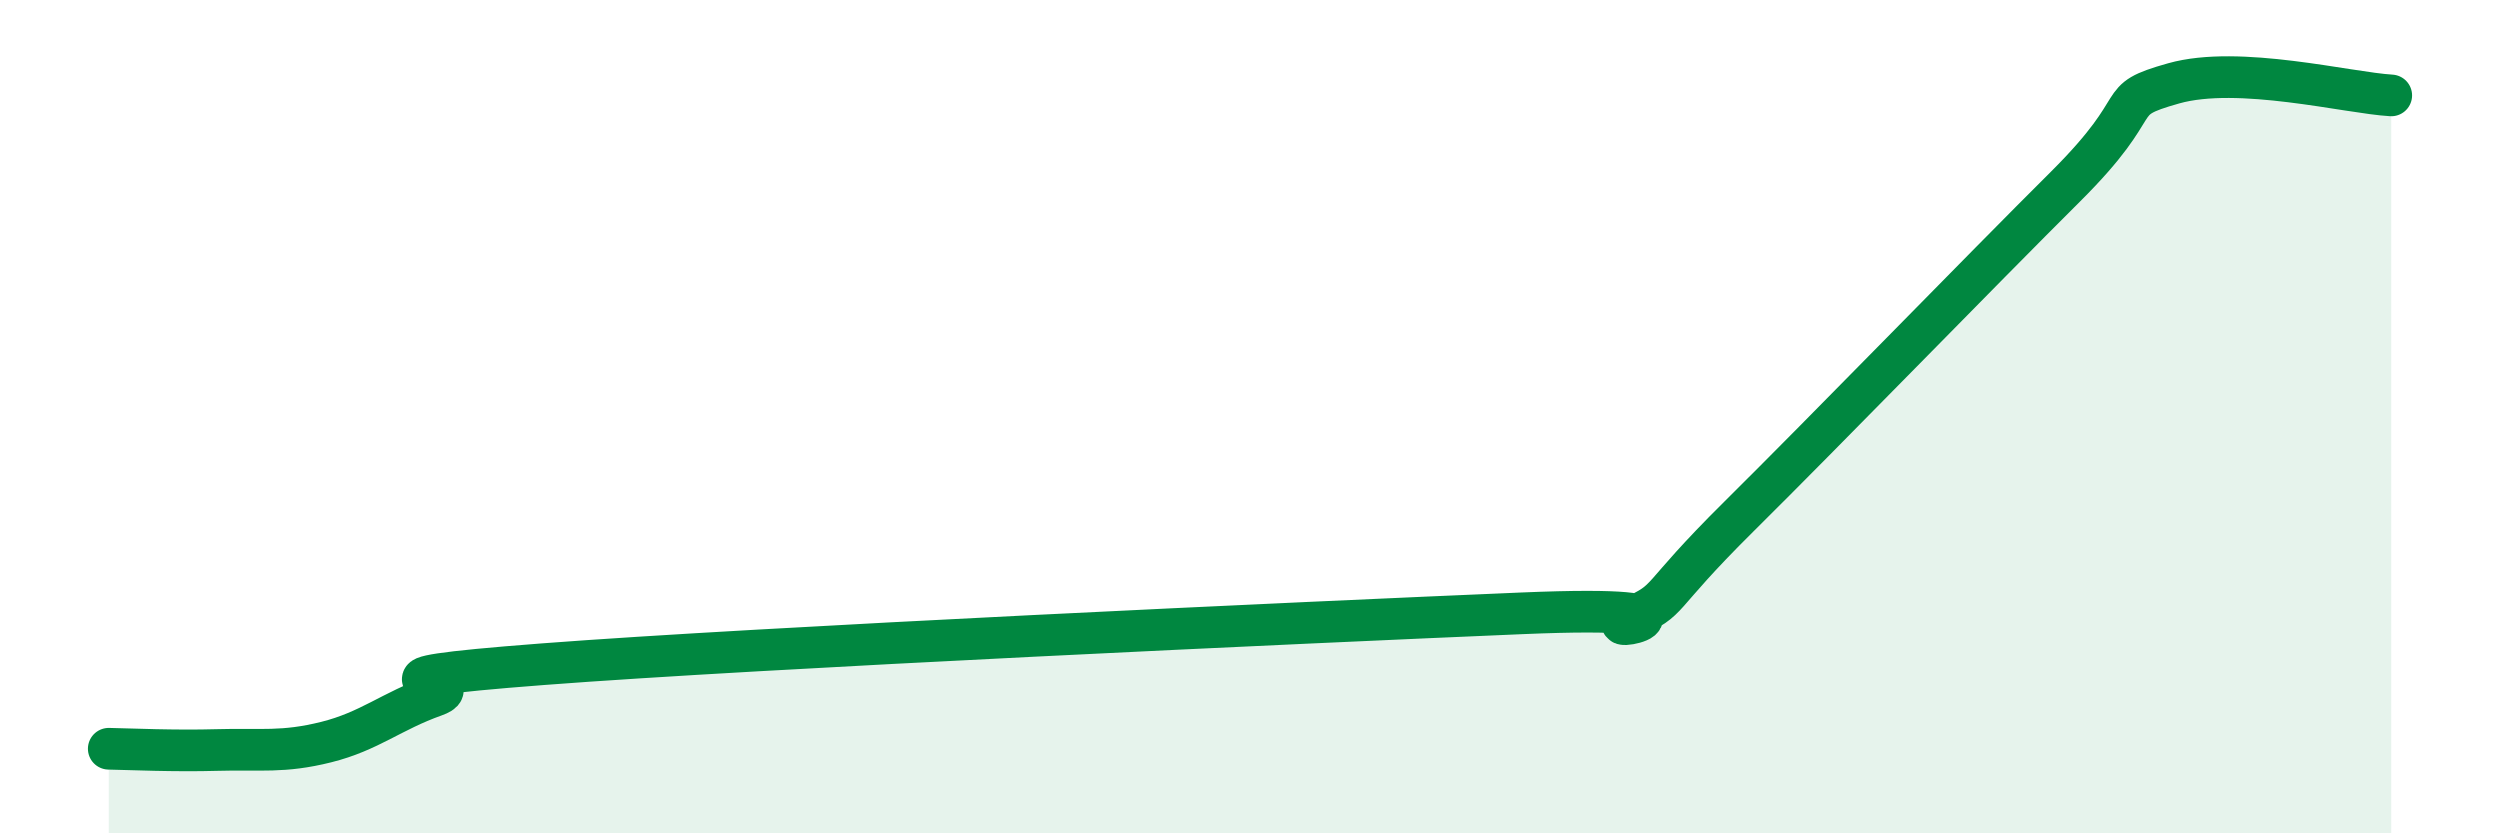
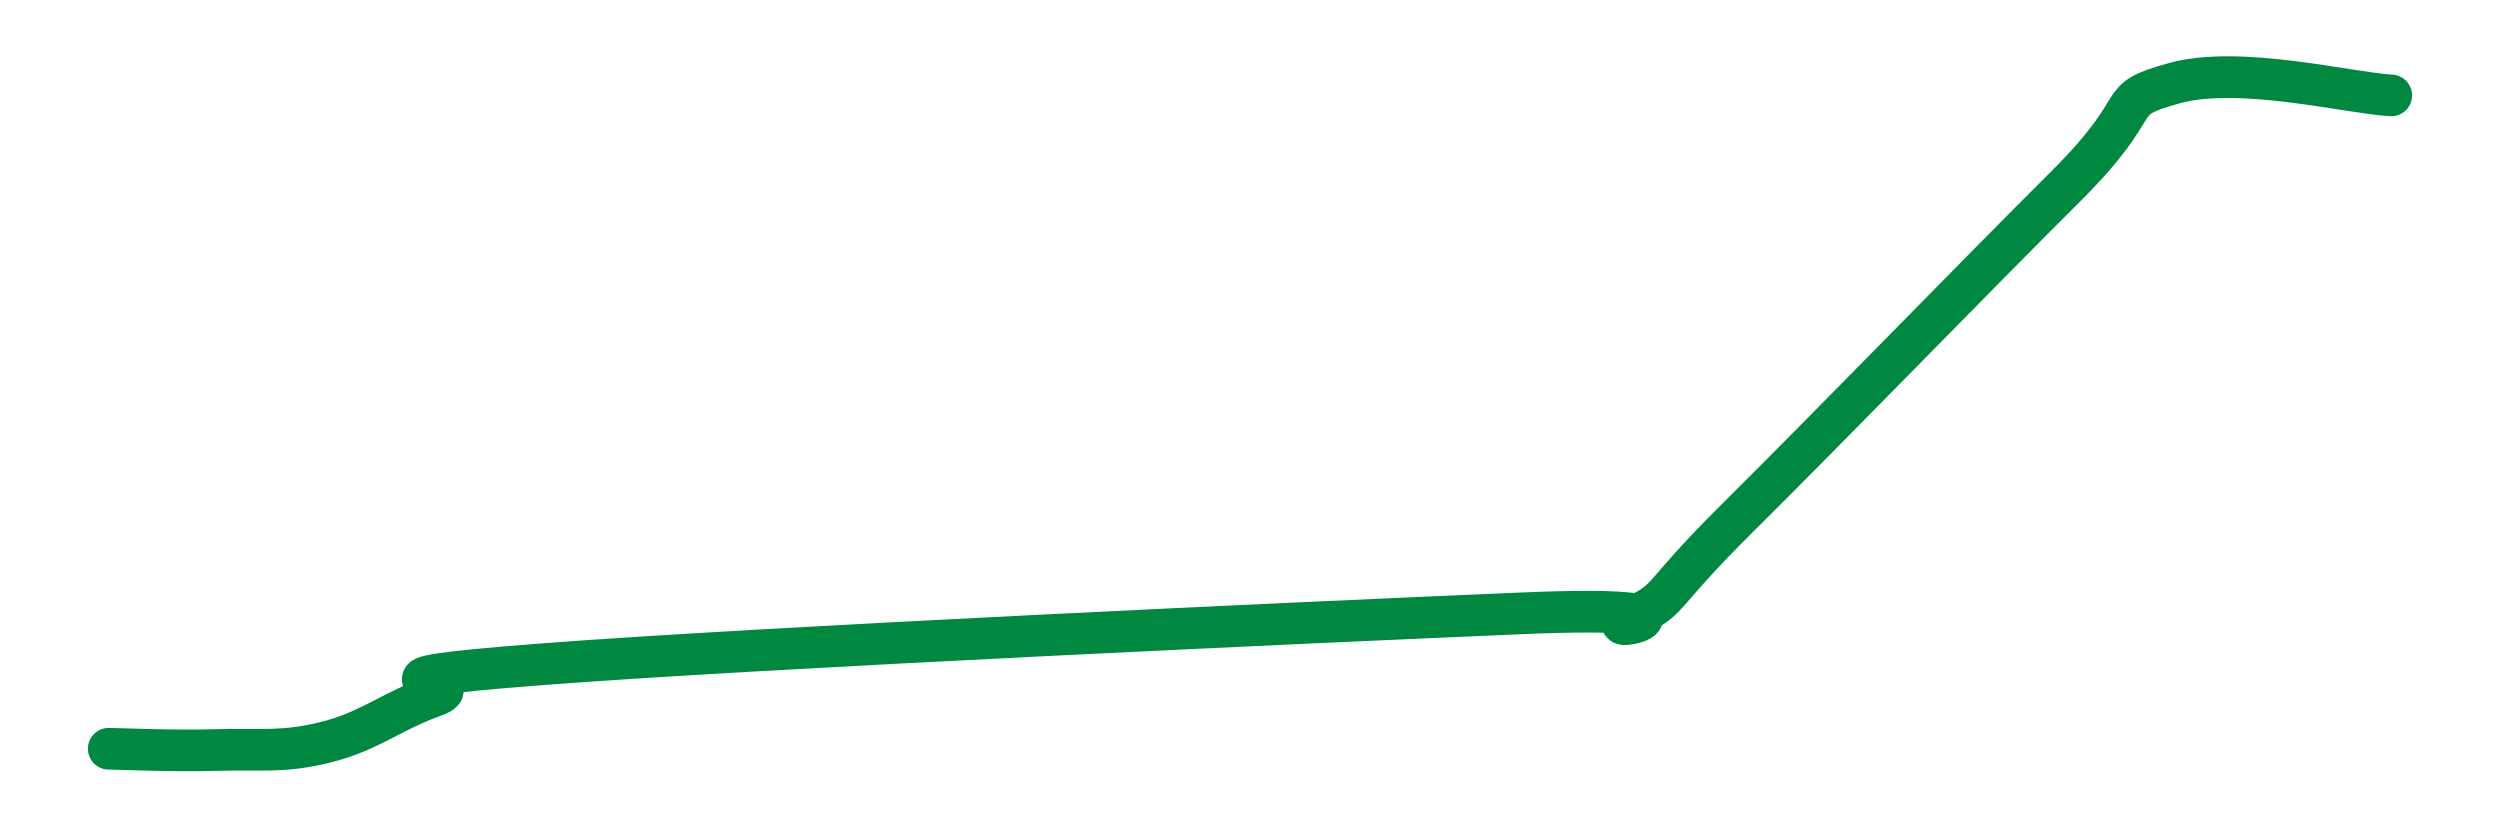
<svg xmlns="http://www.w3.org/2000/svg" width="60" height="20" viewBox="0 0 60 20">
-   <path d="M 2.61,17.97 C 3.13,17.98 4.18,18.03 5.22,18 C 6.26,17.97 6.79,18.07 7.83,17.81 C 8.87,17.55 9.39,17.07 10.43,16.7 C 11.47,16.33 7.82,16.34 13.04,15.94 C 18.26,15.54 31.3,14.94 36.52,14.72 C 41.74,14.5 38.09,15.3 39.13,14.83 C 40.17,14.36 39.65,14.46 41.74,12.39 C 43.83,10.32 47.48,6.56 49.57,4.48 C 51.66,2.4 50.61,2.44 52.17,2 C 53.73,1.56 56.35,2.23 57.39,2.29L57.39 20L2.61 20Z" fill="#008740" opacity="0.1" stroke-linecap="round" stroke-linejoin="round" />
  <path d="M 2.61,17.97 C 3.13,17.98 4.18,18.03 5.22,18 C 6.26,17.97 6.79,18.07 7.83,17.81 C 8.87,17.55 9.39,17.07 10.43,16.7 C 11.47,16.33 7.82,16.34 13.04,15.94 C 18.26,15.54 31.3,14.94 36.52,14.72 C 41.74,14.5 38.09,15.3 39.13,14.83 C 40.17,14.36 39.65,14.46 41.74,12.39 C 43.83,10.32 47.48,6.56 49.57,4.48 C 51.66,2.4 50.61,2.44 52.17,2 C 53.73,1.56 56.35,2.23 57.39,2.29" stroke="#008740" stroke-width="1" fill="none" stroke-linecap="round" stroke-linejoin="round" />
</svg>